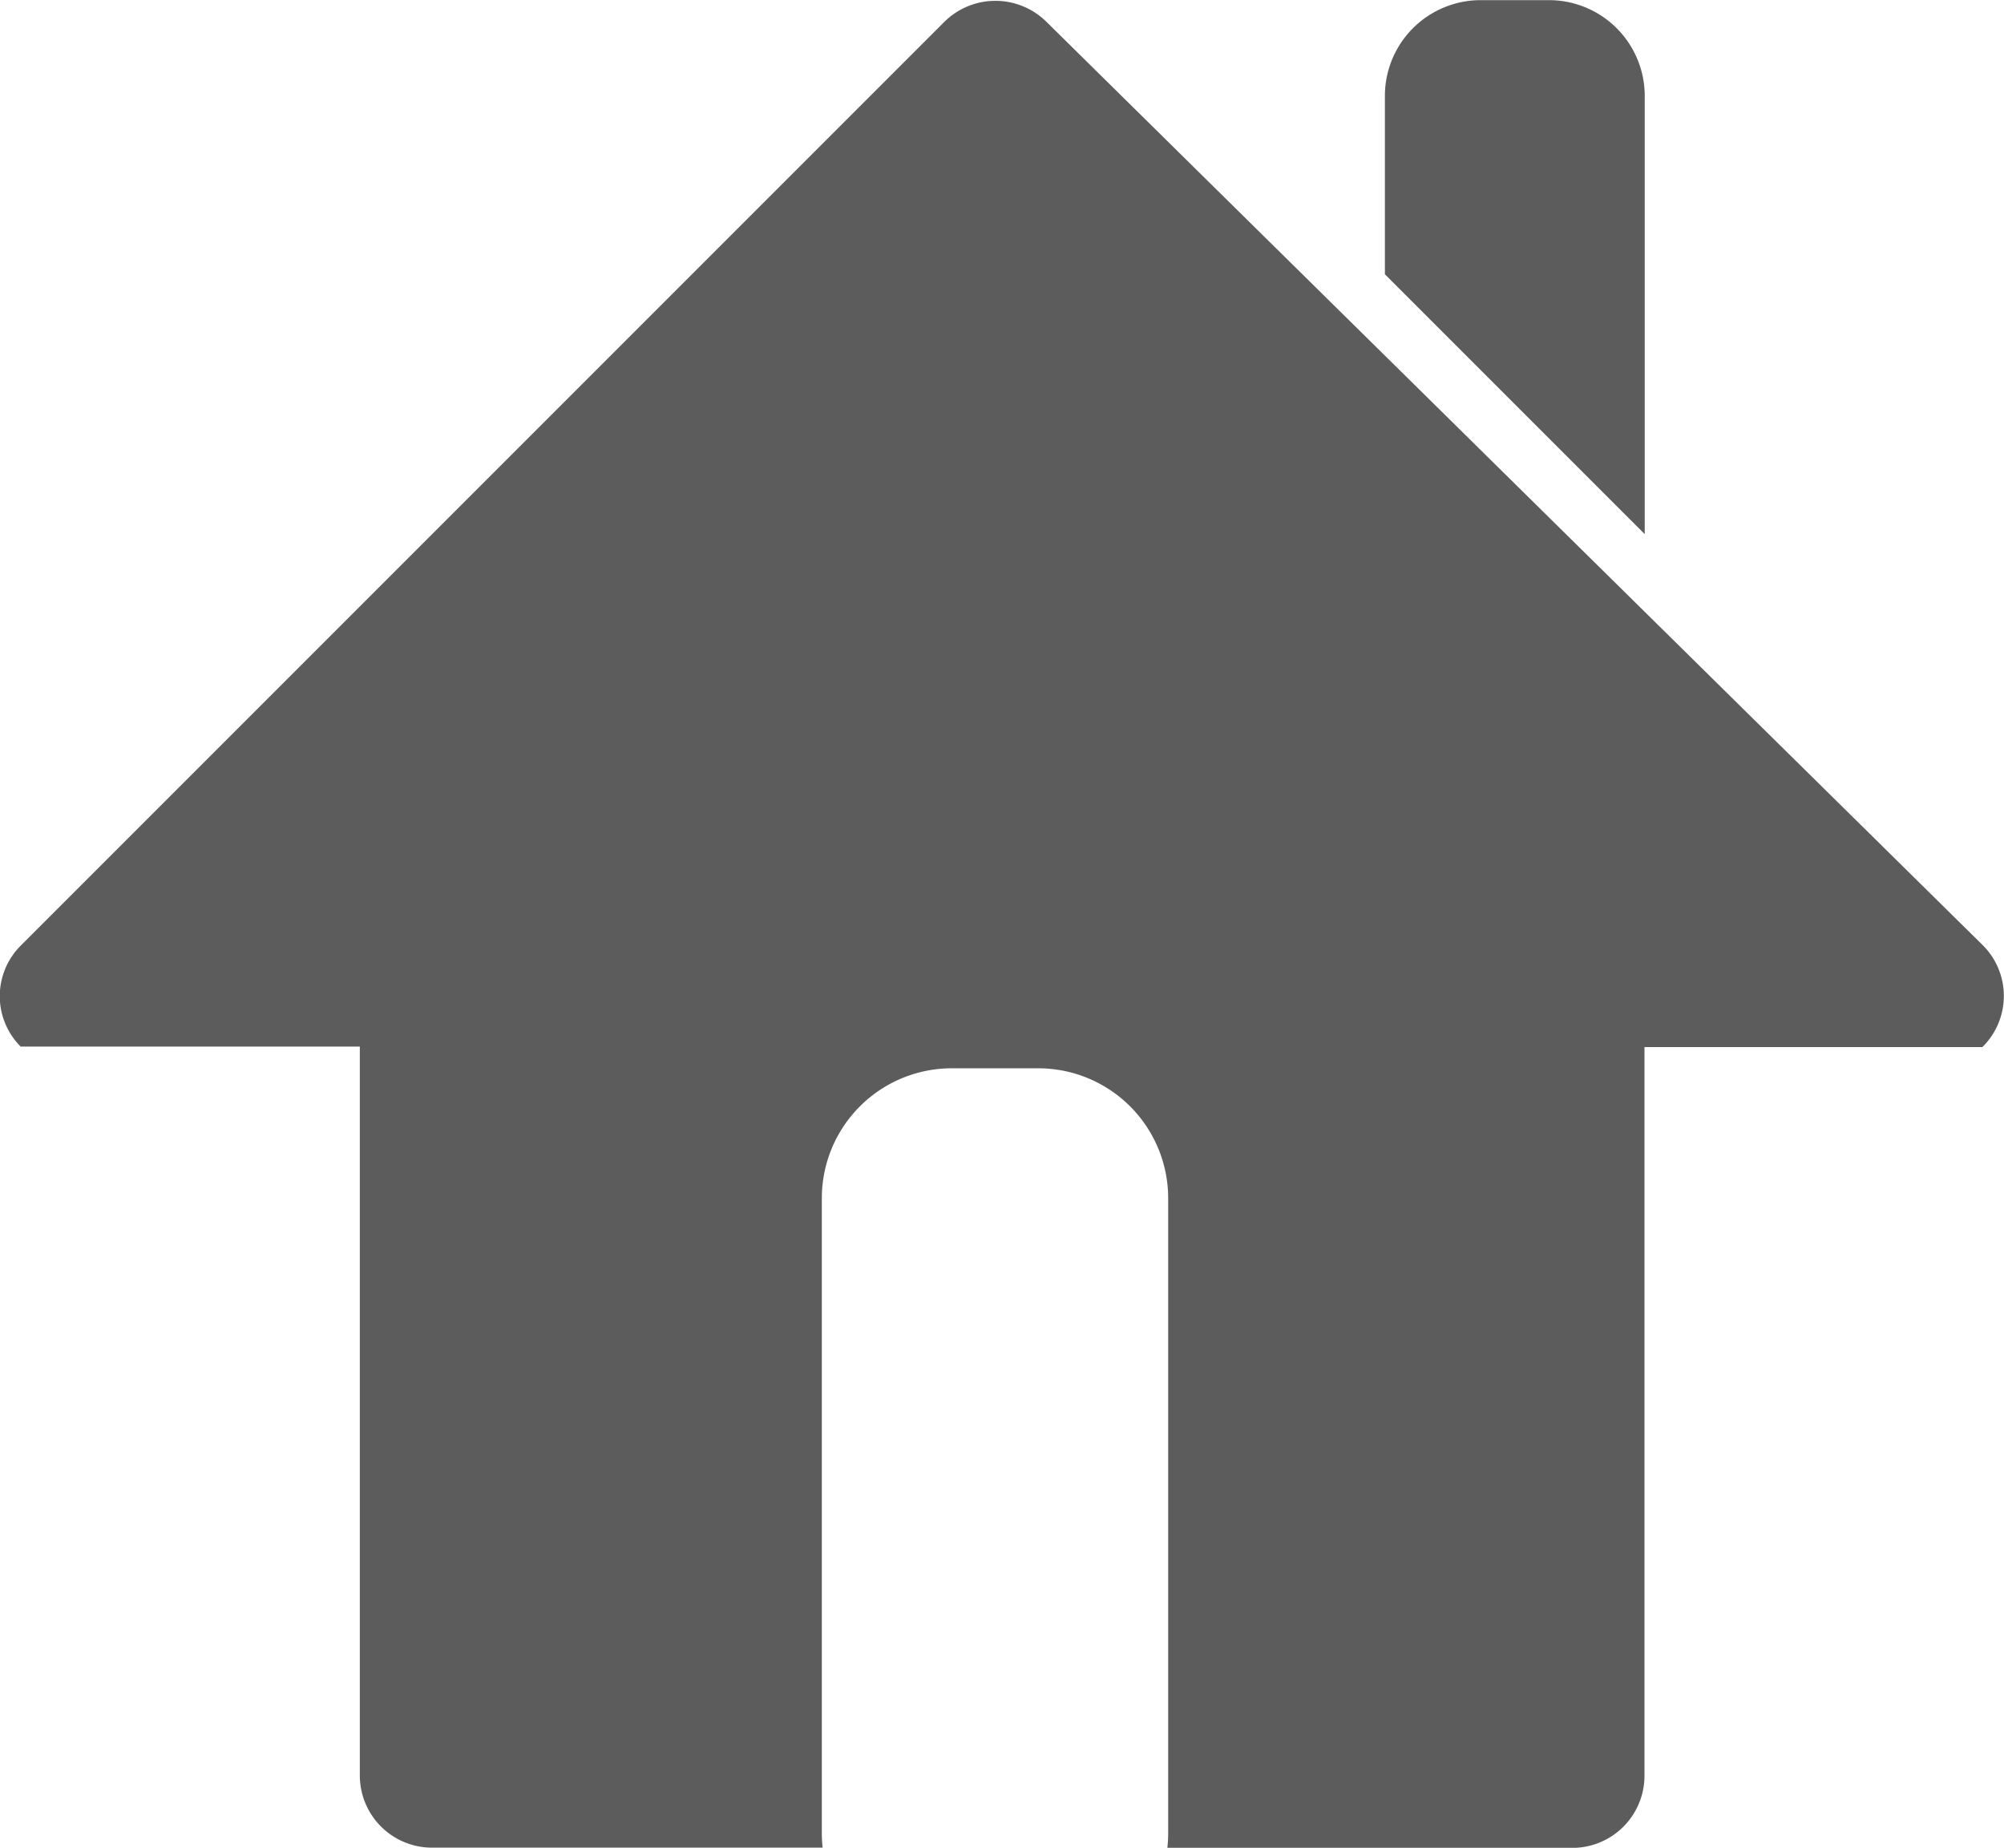
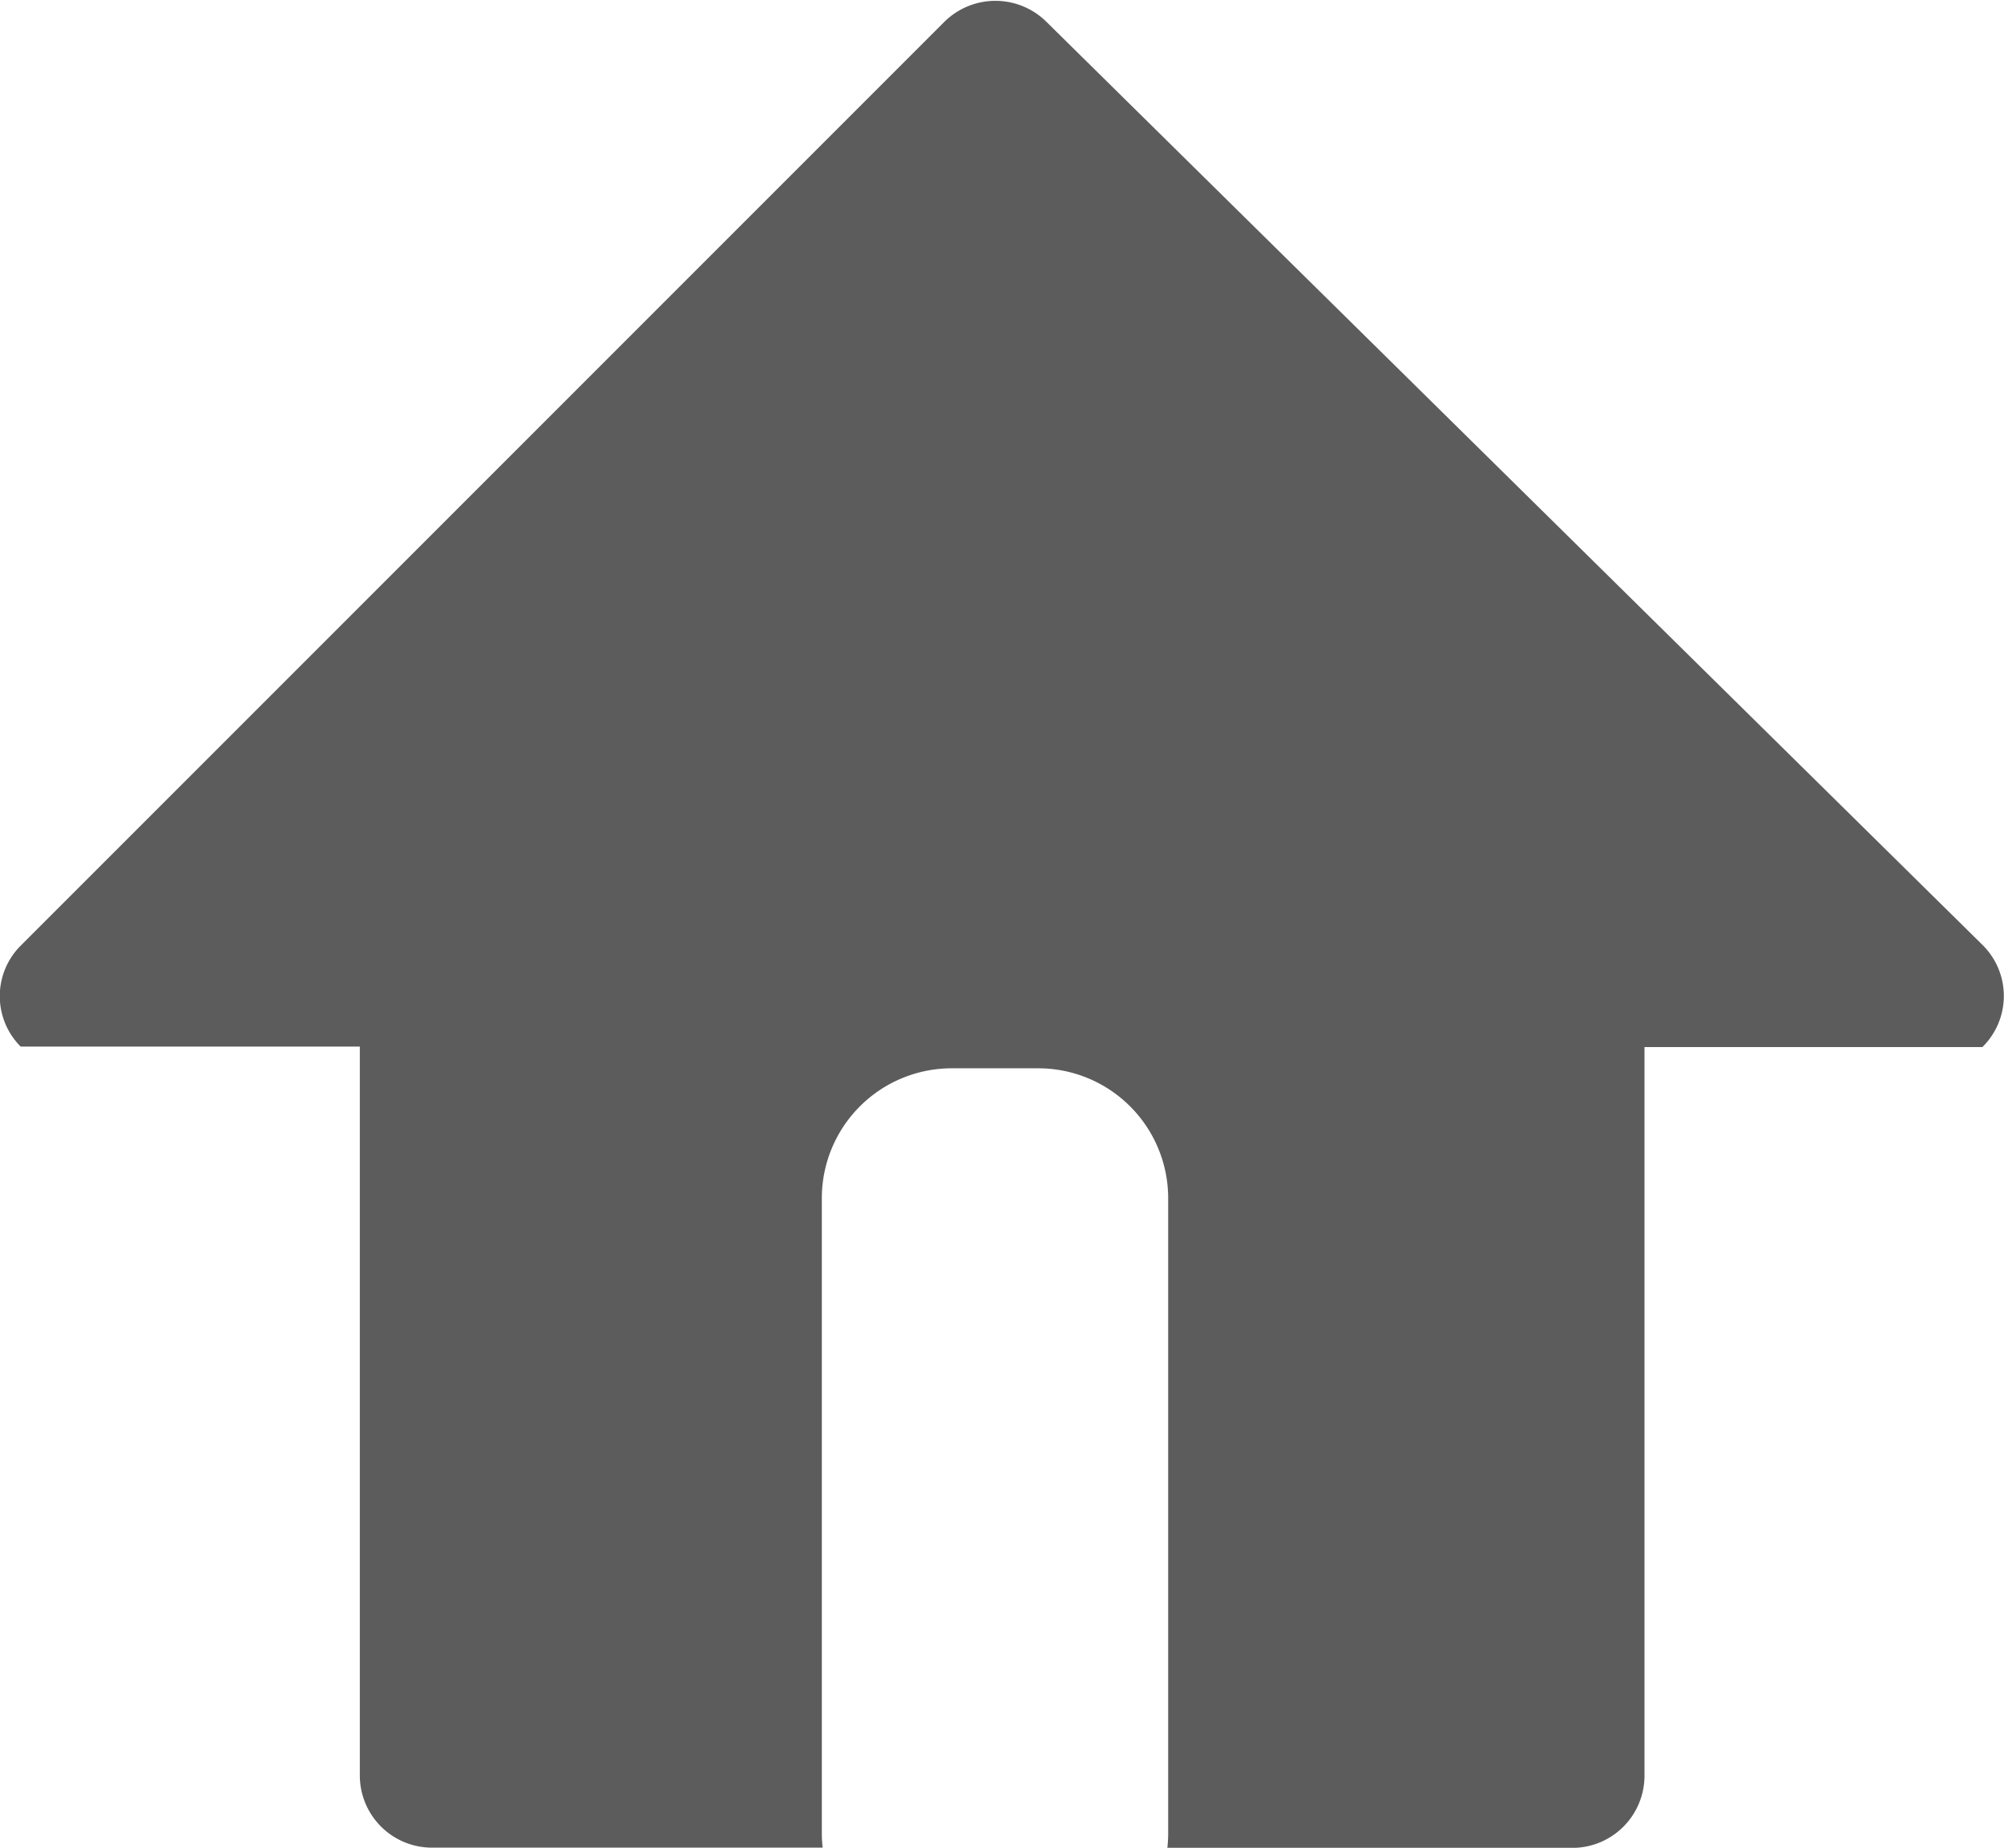
<svg xmlns="http://www.w3.org/2000/svg" width="51.115" height="47.122" viewBox="0 0 51.115 47.122">
  <path d="M169.985,165.642,146.1,142.092a1.85,1.85,0,0,0-2.606.018l-23.55,23.55a1.82,1.82,0,0,0,0,2.573l8.651,0v18.588a1.841,1.841,0,0,0,1.841,1.841H140.4a3.342,3.342,0,0,1-.021-.368V172.1a3.314,3.314,0,0,1,3.313-3.313H145.9a3.314,3.314,0,0,1,3.313,3.313v16.2a3.342,3.342,0,0,1-.021.368h10.329a1.841,1.841,0,0,0,1.841-1.841V168.246l8.618,0A1.827,1.827,0,0,0,169.985,165.642Z" transform="translate(-119.417 -141.543)" fill="#5c5c5c" />
-   <path d="M507.219,148.332v-4.591a2.444,2.444,0,0,1,2.485-2.4h1.657a2.444,2.444,0,0,1,2.485,2.4v11.217" transform="translate(-471.895 -141.337)" fill="#5c5c5c" fill-rule="evenodd" />
</svg>